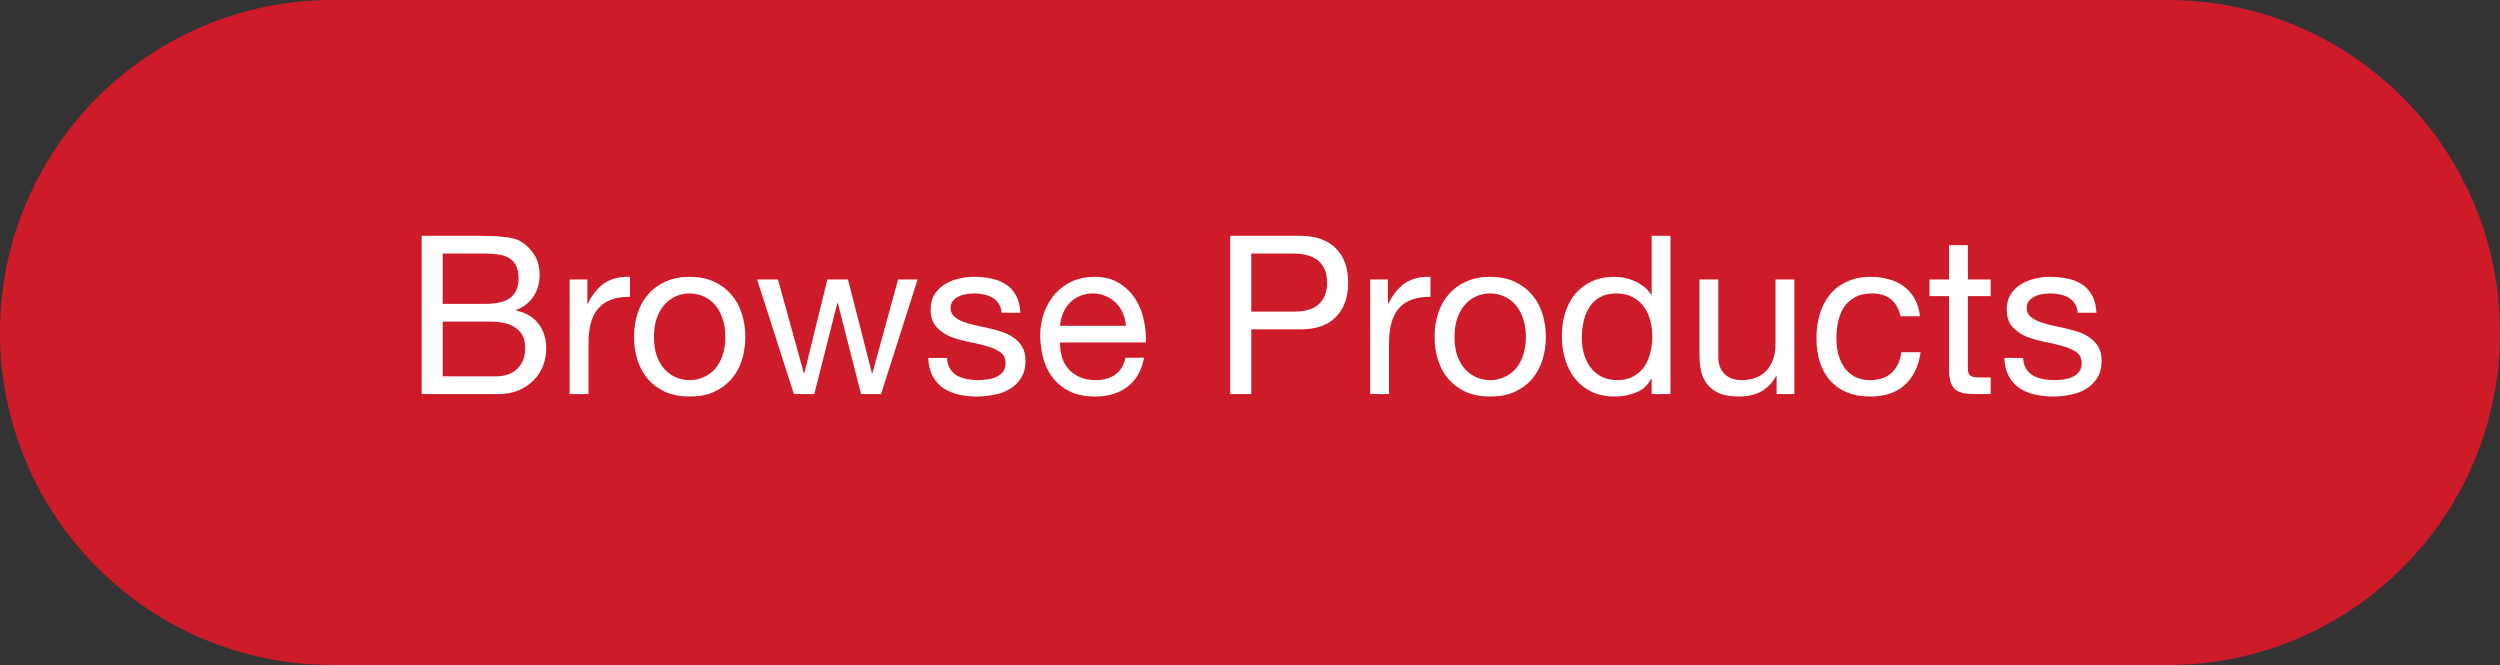
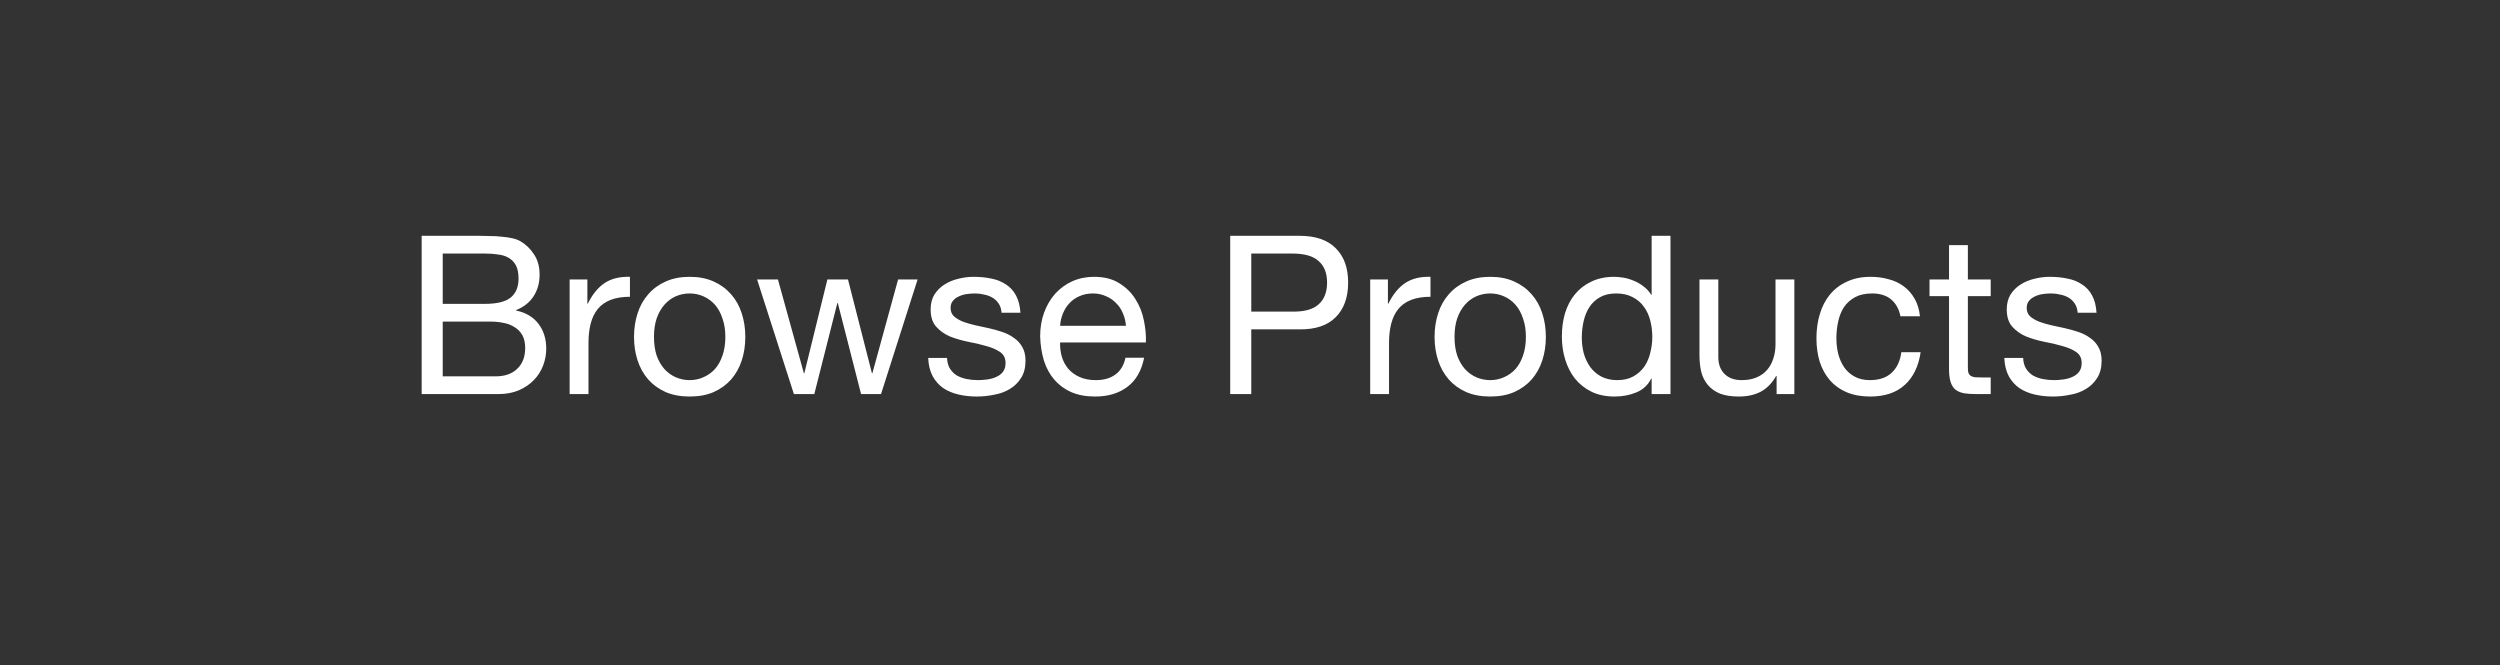
<svg xmlns="http://www.w3.org/2000/svg" width="203" height="54" viewBox="0 0 203 54" fill="none">
  <rect x="0" y="0" width="203" height="54" fill="#333333" stroke="none" />
-   <path d="M176 0H27C12.088 0 0 12.088 0 27C0 41.912 12.088 54 27 54H176C190.912 54 203 41.912 203 27C203 12.088 190.912 0 176 0Z" fill="#CD1B29" />
  <path d="M35.949 24.674V20.588H39.369C39.741 20.588 40.089 20.612 40.413 20.66C40.749 20.696 41.043 20.786 41.295 20.93C41.547 21.074 41.745 21.278 41.889 21.542C42.033 21.806 42.105 22.166 42.105 22.622C42.105 23.306 41.889 23.822 41.457 24.17C41.037 24.506 40.341 24.674 39.369 24.674H35.949ZM34.239 19.148V32H40.449C41.085 32 41.643 31.898 42.123 31.694C42.615 31.478 43.023 31.202 43.347 30.866C43.683 30.518 43.935 30.122 44.103 29.678C44.271 29.234 44.355 28.778 44.355 28.31C44.355 27.518 44.145 26.846 43.725 26.294C43.305 25.742 42.699 25.382 41.907 25.214V25.178C42.519 24.938 42.987 24.572 43.311 24.08C43.647 23.576 43.815 22.982 43.815 22.298C43.815 21.65 43.665 21.104 43.365 20.66C43.077 20.216 42.723 19.868 42.303 19.616C42.111 19.496 41.877 19.406 41.601 19.346C41.337 19.286 41.049 19.244 40.737 19.22C40.425 19.184 40.107 19.166 39.783 19.166C39.471 19.154 39.177 19.148 38.901 19.148H34.239ZM35.949 30.56V26.114H39.855C40.215 26.114 40.563 26.15 40.899 26.222C41.235 26.282 41.529 26.396 41.781 26.564C42.045 26.72 42.255 26.936 42.411 27.212C42.567 27.488 42.645 27.836 42.645 28.256C42.645 28.976 42.429 29.54 41.997 29.948C41.577 30.356 40.989 30.56 40.233 30.56H35.949ZM46.255 22.694V32H47.785V27.86C47.785 27.26 47.845 26.732 47.965 26.276C48.085 25.808 48.277 25.412 48.541 25.088C48.805 24.764 49.153 24.518 49.585 24.35C50.017 24.182 50.539 24.098 51.151 24.098V22.478C50.323 22.454 49.639 22.622 49.099 22.982C48.559 23.342 48.103 23.9 47.731 24.656H47.695V22.694H46.255ZM53.103 27.356C53.103 26.792 53.175 26.294 53.319 25.862C53.475 25.418 53.685 25.046 53.949 24.746C54.213 24.446 54.519 24.218 54.867 24.062C55.227 23.906 55.605 23.828 56.001 23.828C56.397 23.828 56.769 23.906 57.117 24.062C57.477 24.218 57.789 24.446 58.053 24.746C58.317 25.046 58.521 25.418 58.665 25.862C58.821 26.294 58.899 26.792 58.899 27.356C58.899 27.92 58.821 28.424 58.665 28.868C58.521 29.3 58.317 29.666 58.053 29.966C57.789 30.254 57.477 30.476 57.117 30.632C56.769 30.788 56.397 30.866 56.001 30.866C55.605 30.866 55.227 30.788 54.867 30.632C54.519 30.476 54.213 30.254 53.949 29.966C53.685 29.666 53.475 29.3 53.319 28.868C53.175 28.424 53.103 27.92 53.103 27.356ZM51.483 27.356C51.483 28.04 51.579 28.676 51.771 29.264C51.963 29.852 52.251 30.368 52.635 30.812C53.019 31.244 53.493 31.586 54.057 31.838C54.621 32.078 55.269 32.198 56.001 32.198C56.745 32.198 57.393 32.078 57.945 31.838C58.509 31.586 58.983 31.244 59.367 30.812C59.751 30.368 60.039 29.852 60.231 29.264C60.423 28.676 60.519 28.04 60.519 27.356C60.519 26.672 60.423 26.036 60.231 25.448C60.039 24.848 59.751 24.332 59.367 23.9C58.983 23.456 58.509 23.108 57.945 22.856C57.393 22.604 56.745 22.478 56.001 22.478C55.269 22.478 54.621 22.604 54.057 22.856C53.493 23.108 53.019 23.456 52.635 23.9C52.251 24.332 51.963 24.848 51.771 25.448C51.579 26.036 51.483 26.672 51.483 27.356ZM71.539 32L74.509 22.694H72.925L70.837 30.308H70.801L68.857 22.694H67.183L65.311 30.308H65.275L63.169 22.694H61.477L64.465 32H66.121L67.993 24.602H68.029L69.919 32H71.539ZM76.9 29.066H75.37C75.394 29.642 75.514 30.134 75.73 30.542C75.946 30.938 76.234 31.262 76.594 31.514C76.954 31.754 77.368 31.928 77.836 32.036C78.304 32.144 78.796 32.198 79.312 32.198C79.78 32.198 80.248 32.15 80.716 32.054C81.196 31.97 81.622 31.814 81.994 31.586C82.378 31.358 82.684 31.058 82.912 30.686C83.152 30.314 83.272 29.846 83.272 29.282C83.272 28.838 83.182 28.466 83.002 28.166C82.834 27.866 82.606 27.62 82.318 27.428C82.042 27.224 81.718 27.062 81.346 26.942C80.986 26.822 80.614 26.72 80.23 26.636C79.87 26.552 79.51 26.474 79.15 26.402C78.79 26.318 78.466 26.222 78.178 26.114C77.89 25.994 77.65 25.85 77.458 25.682C77.278 25.502 77.188 25.28 77.188 25.016C77.188 24.776 77.248 24.584 77.368 24.44C77.488 24.284 77.644 24.164 77.836 24.08C78.028 23.984 78.238 23.918 78.466 23.882C78.706 23.846 78.94 23.828 79.168 23.828C79.42 23.828 79.666 23.858 79.906 23.918C80.158 23.966 80.386 24.05 80.59 24.17C80.794 24.29 80.962 24.452 81.094 24.656C81.226 24.848 81.304 25.094 81.328 25.394H82.858C82.822 24.83 82.702 24.362 82.498 23.99C82.294 23.606 82.018 23.306 81.67 23.09C81.334 22.862 80.944 22.706 80.5 22.622C80.056 22.526 79.57 22.478 79.042 22.478C78.634 22.478 78.22 22.532 77.8 22.64C77.392 22.736 77.02 22.892 76.684 23.108C76.36 23.312 76.09 23.582 75.874 23.918C75.67 24.254 75.568 24.656 75.568 25.124C75.568 25.724 75.718 26.192 76.018 26.528C76.318 26.864 76.69 27.128 77.134 27.32C77.59 27.5 78.082 27.644 78.61 27.752C79.138 27.848 79.624 27.962 80.068 28.094C80.524 28.214 80.902 28.376 81.202 28.58C81.502 28.784 81.652 29.084 81.652 29.48C81.652 29.768 81.58 30.008 81.436 30.2C81.292 30.38 81.106 30.518 80.878 30.614C80.662 30.71 80.422 30.776 80.158 30.812C79.894 30.848 79.642 30.866 79.402 30.866C79.09 30.866 78.784 30.836 78.484 30.776C78.196 30.716 77.932 30.62 77.692 30.488C77.464 30.344 77.278 30.158 77.134 29.93C76.99 29.69 76.912 29.402 76.9 29.066ZM91.426 26.456H86.08C86.104 26.096 86.182 25.76 86.314 25.448C86.446 25.124 86.626 24.842 86.854 24.602C87.082 24.362 87.352 24.176 87.664 24.044C87.988 23.9 88.348 23.828 88.744 23.828C89.128 23.828 89.476 23.9 89.788 24.044C90.112 24.176 90.388 24.362 90.616 24.602C90.856 24.83 91.042 25.106 91.174 25.43C91.318 25.754 91.402 26.096 91.426 26.456ZM92.902 29.048H91.39C91.258 29.66 90.982 30.116 90.562 30.416C90.154 30.716 89.626 30.866 88.978 30.866C88.474 30.866 88.036 30.782 87.664 30.614C87.292 30.446 86.986 30.224 86.746 29.948C86.506 29.66 86.332 29.336 86.224 28.976C86.116 28.604 86.068 28.214 86.08 27.806H93.046C93.07 27.242 93.016 26.648 92.884 26.024C92.764 25.4 92.536 24.824 92.2 24.296C91.876 23.768 91.438 23.336 90.886 23C90.346 22.652 89.662 22.478 88.834 22.478C88.198 22.478 87.61 22.598 87.07 22.838C86.542 23.078 86.08 23.414 85.684 23.846C85.3 24.278 85 24.788 84.784 25.376C84.568 25.964 84.46 26.612 84.46 27.32C84.484 28.028 84.586 28.682 84.766 29.282C84.958 29.882 85.24 30.398 85.612 30.83C85.984 31.262 86.44 31.598 86.98 31.838C87.532 32.078 88.18 32.198 88.924 32.198C89.98 32.198 90.856 31.934 91.552 31.406C92.248 30.878 92.698 30.092 92.902 29.048ZM101.603 25.304V20.588H104.951C105.923 20.588 106.631 20.792 107.075 21.2C107.531 21.596 107.759 22.178 107.759 22.946C107.759 23.714 107.531 24.302 107.075 24.71C106.631 25.118 105.923 25.316 104.951 25.304H101.603ZM99.893 19.148V32H101.603V26.744H105.527C106.823 26.756 107.801 26.426 108.461 25.754C109.133 25.082 109.469 24.146 109.469 22.946C109.469 21.746 109.133 20.816 108.461 20.156C107.801 19.484 106.823 19.148 105.527 19.148H99.893ZM111.259 22.694V32H112.789V27.86C112.789 27.26 112.849 26.732 112.969 26.276C113.089 25.808 113.281 25.412 113.545 25.088C113.809 24.764 114.157 24.518 114.589 24.35C115.021 24.182 115.543 24.098 116.155 24.098V22.478C115.327 22.454 114.643 22.622 114.103 22.982C113.563 23.342 113.107 23.9 112.735 24.656H112.699V22.694H111.259ZM118.107 27.356C118.107 26.792 118.179 26.294 118.323 25.862C118.479 25.418 118.689 25.046 118.953 24.746C119.217 24.446 119.523 24.218 119.871 24.062C120.231 23.906 120.609 23.828 121.005 23.828C121.401 23.828 121.773 23.906 122.121 24.062C122.481 24.218 122.793 24.446 123.057 24.746C123.321 25.046 123.525 25.418 123.669 25.862C123.825 26.294 123.903 26.792 123.903 27.356C123.903 27.92 123.825 28.424 123.669 28.868C123.525 29.3 123.321 29.666 123.057 29.966C122.793 30.254 122.481 30.476 122.121 30.632C121.773 30.788 121.401 30.866 121.005 30.866C120.609 30.866 120.231 30.788 119.871 30.632C119.523 30.476 119.217 30.254 118.953 29.966C118.689 29.666 118.479 29.3 118.323 28.868C118.179 28.424 118.107 27.92 118.107 27.356ZM116.487 27.356C116.487 28.04 116.583 28.676 116.775 29.264C116.967 29.852 117.255 30.368 117.639 30.812C118.023 31.244 118.497 31.586 119.061 31.838C119.625 32.078 120.273 32.198 121.005 32.198C121.749 32.198 122.397 32.078 122.949 31.838C123.513 31.586 123.987 31.244 124.371 30.812C124.755 30.368 125.043 29.852 125.235 29.264C125.427 28.676 125.523 28.04 125.523 27.356C125.523 26.672 125.427 26.036 125.235 25.448C125.043 24.848 124.755 24.332 124.371 23.9C123.987 23.456 123.513 23.108 122.949 22.856C122.397 22.604 121.749 22.478 121.005 22.478C120.273 22.478 119.625 22.604 119.061 22.856C118.497 23.108 118.023 23.456 117.639 23.9C117.255 24.332 116.967 24.848 116.775 25.448C116.583 26.036 116.487 26.672 116.487 27.356ZM128.443 27.428C128.443 26.972 128.491 26.528 128.587 26.096C128.683 25.664 128.839 25.28 129.055 24.944C129.271 24.608 129.559 24.338 129.919 24.134C130.279 23.93 130.717 23.828 131.233 23.828C131.761 23.828 132.211 23.93 132.583 24.134C132.955 24.326 133.255 24.584 133.483 24.908C133.723 25.232 133.897 25.61 134.005 26.042C134.113 26.462 134.167 26.9 134.167 27.356C134.167 27.788 134.113 28.214 134.005 28.634C133.909 29.054 133.747 29.432 133.519 29.768C133.291 30.092 132.997 30.356 132.637 30.56C132.277 30.764 131.839 30.866 131.323 30.866C130.831 30.866 130.399 30.77 130.027 30.578C129.667 30.386 129.367 30.128 129.127 29.804C128.899 29.48 128.725 29.114 128.605 28.706C128.497 28.286 128.443 27.86 128.443 27.428ZM135.643 32V19.148H134.113V23.936H134.077C133.909 23.66 133.699 23.432 133.447 23.252C133.207 23.06 132.949 22.91 132.673 22.802C132.397 22.682 132.121 22.598 131.845 22.55C131.569 22.502 131.311 22.478 131.071 22.478C130.363 22.478 129.739 22.61 129.199 22.874C128.671 23.126 128.227 23.474 127.867 23.918C127.519 24.35 127.255 24.86 127.075 25.448C126.907 26.036 126.823 26.66 126.823 27.32C126.823 27.98 126.913 28.604 127.093 29.192C127.273 29.78 127.537 30.296 127.885 30.74C128.245 31.184 128.689 31.538 129.217 31.802C129.757 32.066 130.387 32.198 131.107 32.198C131.755 32.198 132.349 32.084 132.889 31.856C133.429 31.628 133.825 31.256 134.077 30.74H134.113V32H135.643ZM145.701 32V22.694H144.171V27.95C144.171 28.37 144.111 28.76 143.991 29.12C143.883 29.468 143.715 29.774 143.487 30.038C143.259 30.302 142.971 30.506 142.623 30.65C142.287 30.794 141.885 30.866 141.417 30.866C140.829 30.866 140.367 30.698 140.031 30.362C139.695 30.026 139.527 29.57 139.527 28.994V22.694H137.997V28.814C137.997 29.318 138.045 29.78 138.141 30.2C138.249 30.608 138.429 30.962 138.681 31.262C138.933 31.562 139.263 31.796 139.671 31.964C140.079 32.12 140.589 32.198 141.201 32.198C141.885 32.198 142.479 32.066 142.983 31.802C143.487 31.526 143.901 31.1 144.225 30.524H144.261V32H145.701ZM154.317 25.682H155.901C155.841 25.13 155.697 24.656 155.469 24.26C155.241 23.852 154.947 23.516 154.587 23.252C154.239 22.988 153.831 22.796 153.363 22.676C152.907 22.544 152.415 22.478 151.887 22.478C151.155 22.478 150.513 22.61 149.961 22.874C149.409 23.126 148.947 23.48 148.575 23.936C148.215 24.38 147.945 24.908 147.765 25.52C147.585 26.12 147.495 26.768 147.495 27.464C147.495 28.16 147.585 28.802 147.765 29.39C147.957 29.966 148.233 30.464 148.593 30.884C148.965 31.304 149.421 31.628 149.961 31.856C150.513 32.084 151.143 32.198 151.851 32.198C153.039 32.198 153.975 31.886 154.659 31.262C155.355 30.638 155.787 29.75 155.955 28.598H154.389C154.293 29.318 154.029 29.876 153.597 30.272C153.177 30.668 152.589 30.866 151.833 30.866C151.353 30.866 150.939 30.77 150.591 30.578C150.243 30.386 149.961 30.134 149.745 29.822C149.529 29.498 149.367 29.132 149.259 28.724C149.163 28.316 149.115 27.896 149.115 27.464C149.115 26.996 149.163 26.546 149.259 26.114C149.355 25.67 149.511 25.28 149.727 24.944C149.955 24.608 150.255 24.338 150.627 24.134C150.999 23.93 151.461 23.828 152.013 23.828C152.661 23.828 153.177 23.99 153.561 24.314C153.945 24.638 154.197 25.094 154.317 25.682ZM159.791 22.694V19.904H158.261V22.694H156.677V24.044H158.261V29.966C158.261 30.398 158.303 30.746 158.387 31.01C158.471 31.274 158.597 31.478 158.765 31.622C158.945 31.766 159.173 31.868 159.449 31.928C159.737 31.976 160.079 32 160.475 32H161.645V30.65H160.943C160.703 30.65 160.505 30.644 160.349 30.632C160.205 30.608 160.091 30.566 160.007 30.506C159.923 30.446 159.863 30.362 159.827 30.254C159.803 30.146 159.791 30.002 159.791 29.822V24.044H161.645V22.694H159.791ZM164.28 29.066H162.75C162.774 29.642 162.894 30.134 163.11 30.542C163.326 30.938 163.614 31.262 163.974 31.514C164.334 31.754 164.748 31.928 165.216 32.036C165.684 32.144 166.176 32.198 166.692 32.198C167.16 32.198 167.628 32.15 168.096 32.054C168.576 31.97 169.002 31.814 169.374 31.586C169.758 31.358 170.064 31.058 170.292 30.686C170.532 30.314 170.652 29.846 170.652 29.282C170.652 28.838 170.562 28.466 170.382 28.166C170.214 27.866 169.986 27.62 169.698 27.428C169.422 27.224 169.098 27.062 168.726 26.942C168.366 26.822 167.994 26.72 167.61 26.636C167.25 26.552 166.89 26.474 166.53 26.402C166.17 26.318 165.846 26.222 165.558 26.114C165.27 25.994 165.03 25.85 164.838 25.682C164.658 25.502 164.568 25.28 164.568 25.016C164.568 24.776 164.628 24.584 164.748 24.44C164.868 24.284 165.024 24.164 165.216 24.08C165.408 23.984 165.618 23.918 165.846 23.882C166.086 23.846 166.32 23.828 166.548 23.828C166.8 23.828 167.046 23.858 167.286 23.918C167.538 23.966 167.766 24.05 167.97 24.17C168.174 24.29 168.342 24.452 168.474 24.656C168.606 24.848 168.684 25.094 168.708 25.394H170.238C170.202 24.83 170.082 24.362 169.878 23.99C169.674 23.606 169.398 23.306 169.05 23.09C168.714 22.862 168.324 22.706 167.88 22.622C167.436 22.526 166.95 22.478 166.422 22.478C166.014 22.478 165.6 22.532 165.18 22.64C164.772 22.736 164.4 22.892 164.064 23.108C163.74 23.312 163.47 23.582 163.254 23.918C163.05 24.254 162.948 24.656 162.948 25.124C162.948 25.724 163.098 26.192 163.398 26.528C163.698 26.864 164.07 27.128 164.514 27.32C164.97 27.5 165.462 27.644 165.99 27.752C166.518 27.848 167.004 27.962 167.448 28.094C167.904 28.214 168.282 28.376 168.582 28.58C168.882 28.784 169.032 29.084 169.032 29.48C169.032 29.768 168.96 30.008 168.816 30.2C168.672 30.38 168.486 30.518 168.258 30.614C168.042 30.71 167.802 30.776 167.538 30.812C167.274 30.848 167.022 30.866 166.782 30.866C166.47 30.866 166.164 30.836 165.864 30.776C165.576 30.716 165.312 30.62 165.072 30.488C164.844 30.344 164.658 30.158 164.514 29.93C164.37 29.69 164.292 29.402 164.28 29.066Z" fill="white" />
</svg>